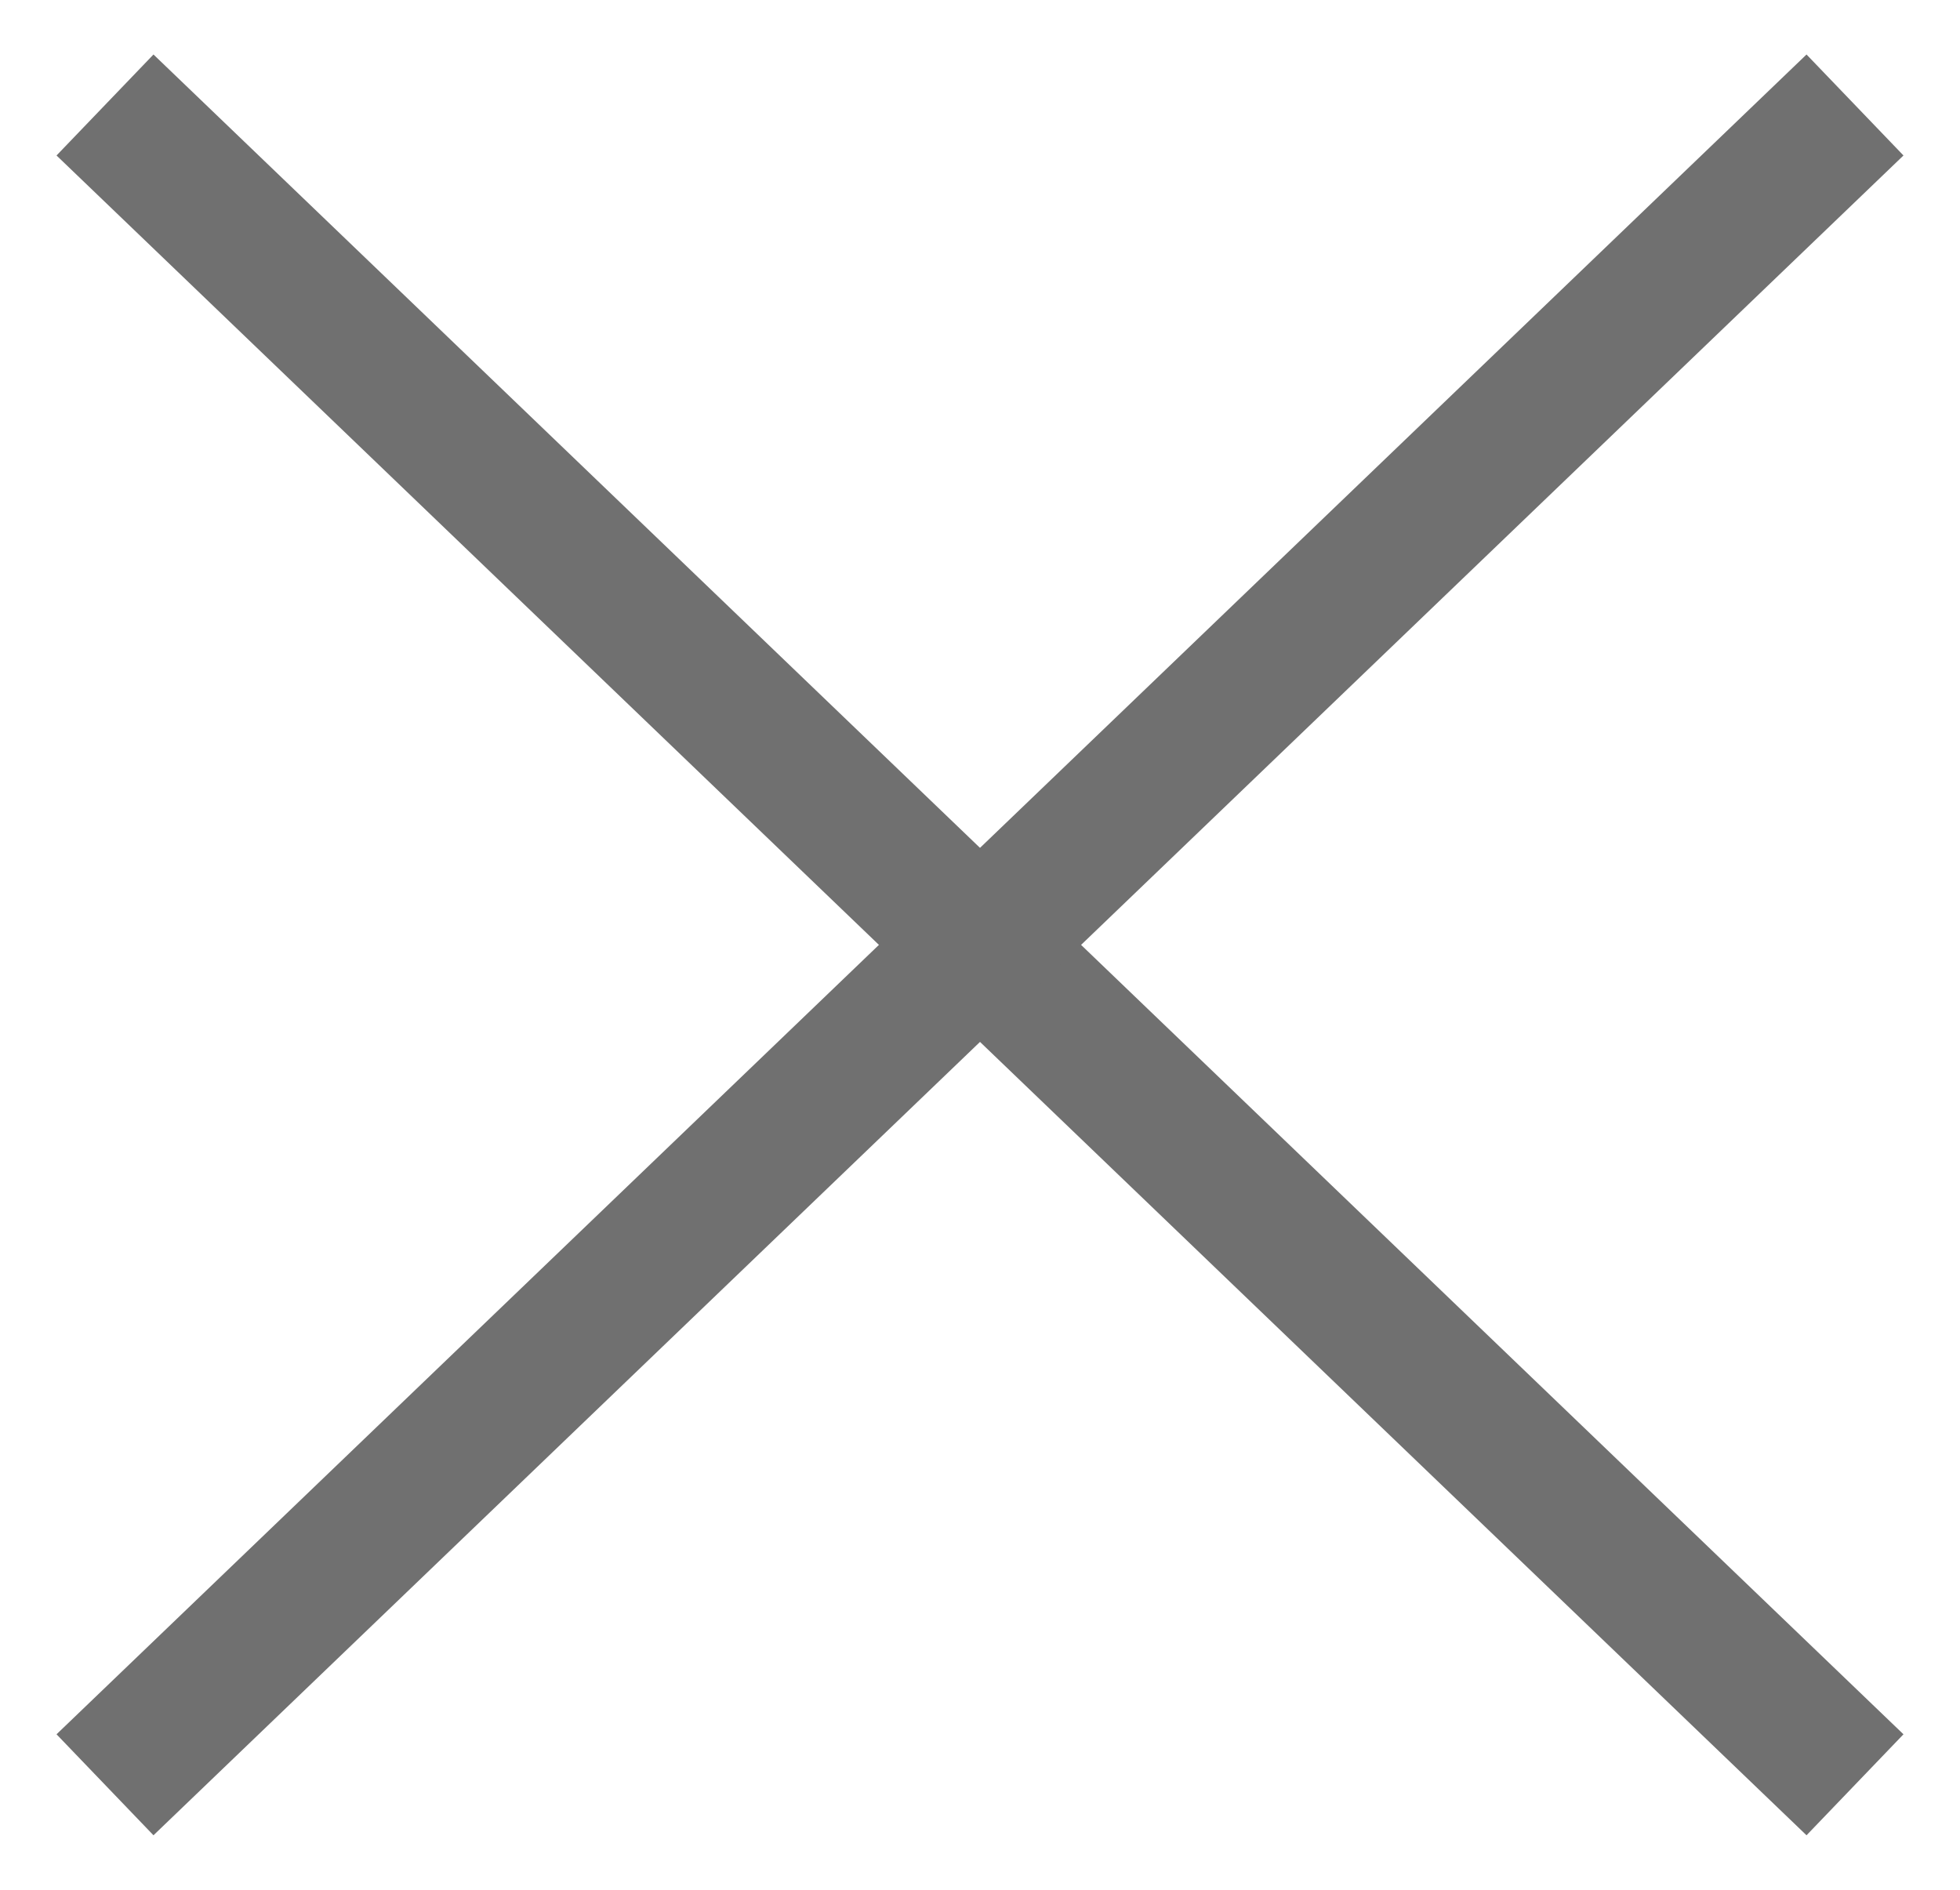
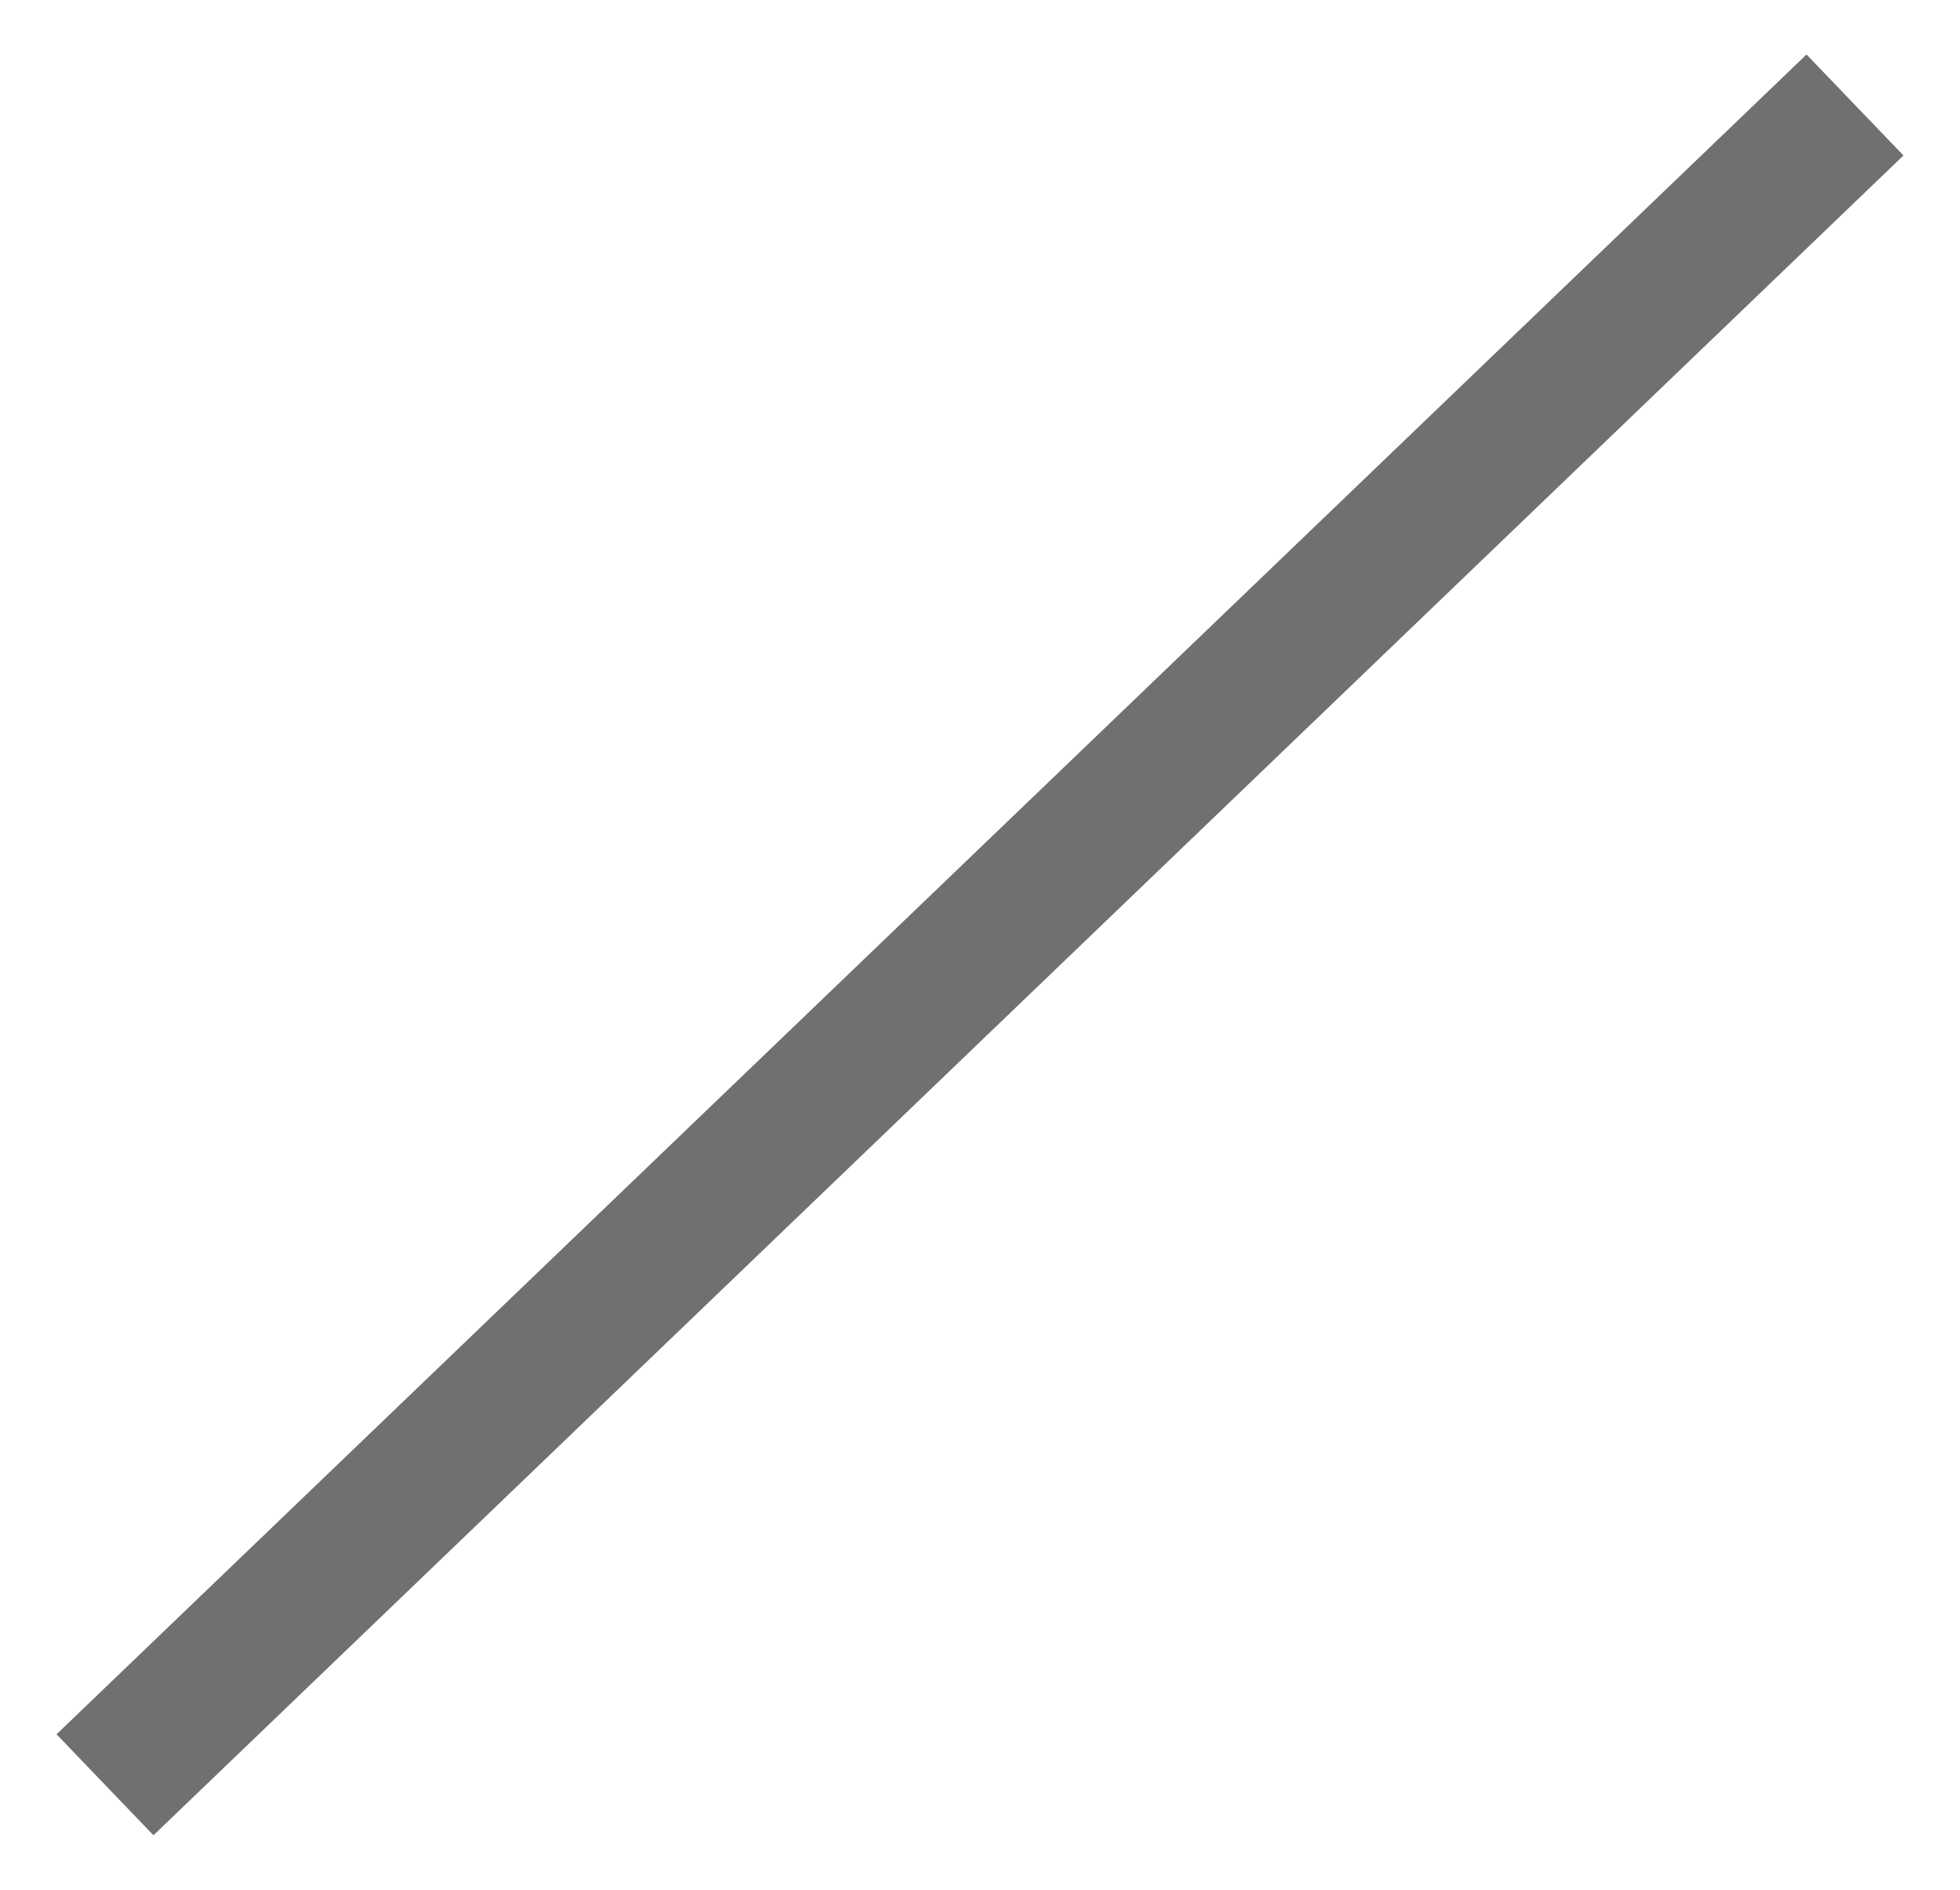
<svg xmlns="http://www.w3.org/2000/svg" id="Button_Close" width="28" height="27" viewBox="0 0 28 27">
  <rect id="Rectangle_2459" data-name="Rectangle 2459" width="28" height="27" fill="#fff" opacity="0" />
  <g id="Group_1907" data-name="Group 1907" transform="translate(1.683 1.104)">
-     <line id="Line_424" data-name="Line 424" x2="25" y2="24" transform="translate(-0.183 0.396)" fill="none" stroke="#707070" stroke-width="2" />
    <g id="Group_1906" data-name="Group 1906" transform="translate(24.793) rotate(90)">
      <line id="Line_425" data-name="Line 425" x2="24" y2="25" transform="translate(0.396 -0.024)" fill="none" stroke="#707070" stroke-width="2" />
    </g>
  </g>
</svg>